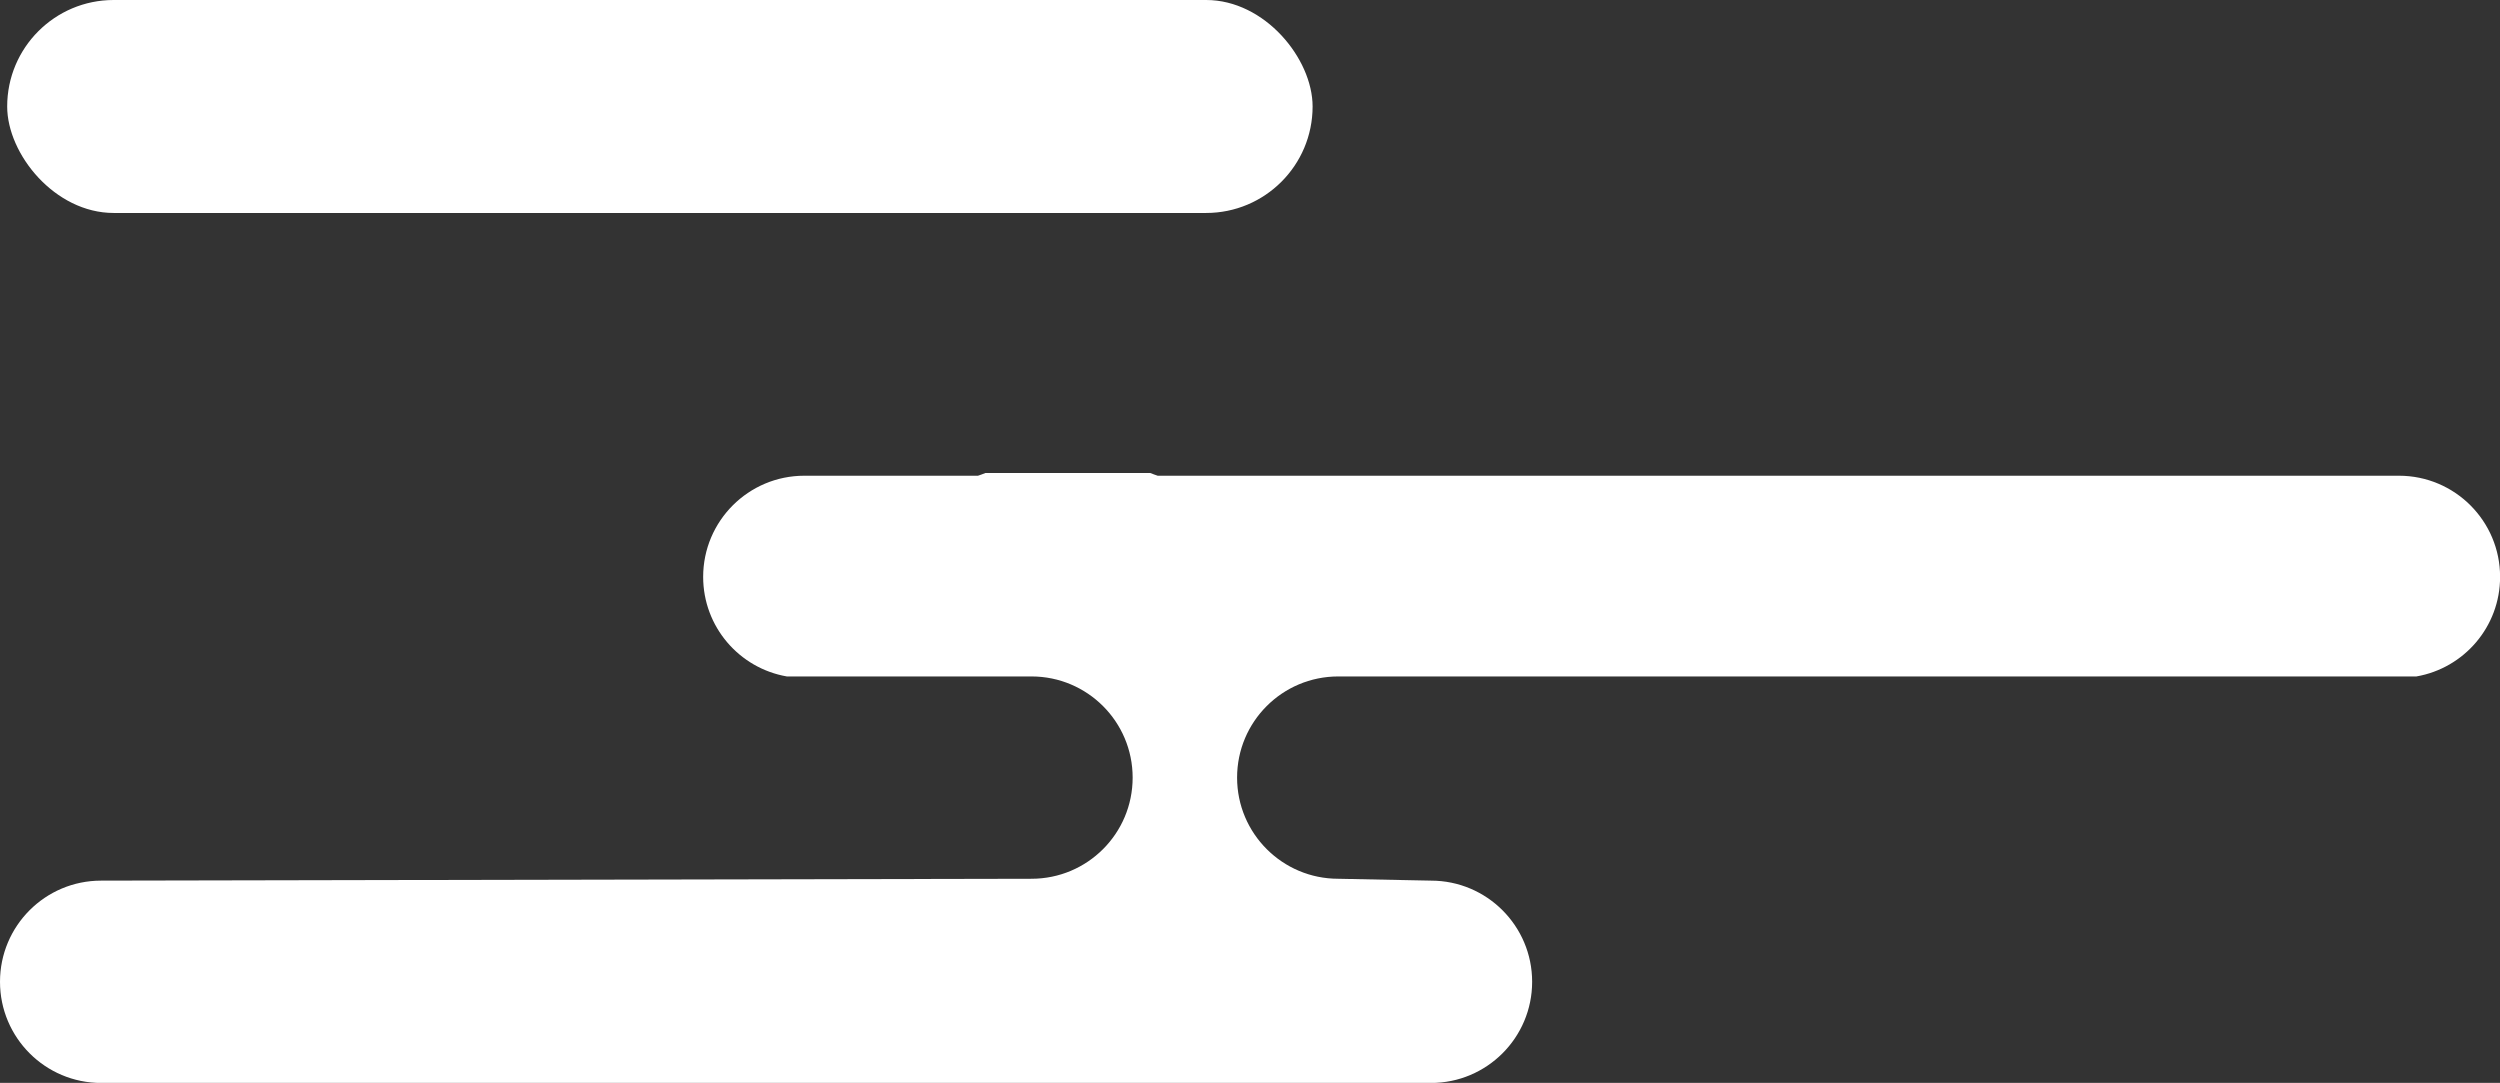
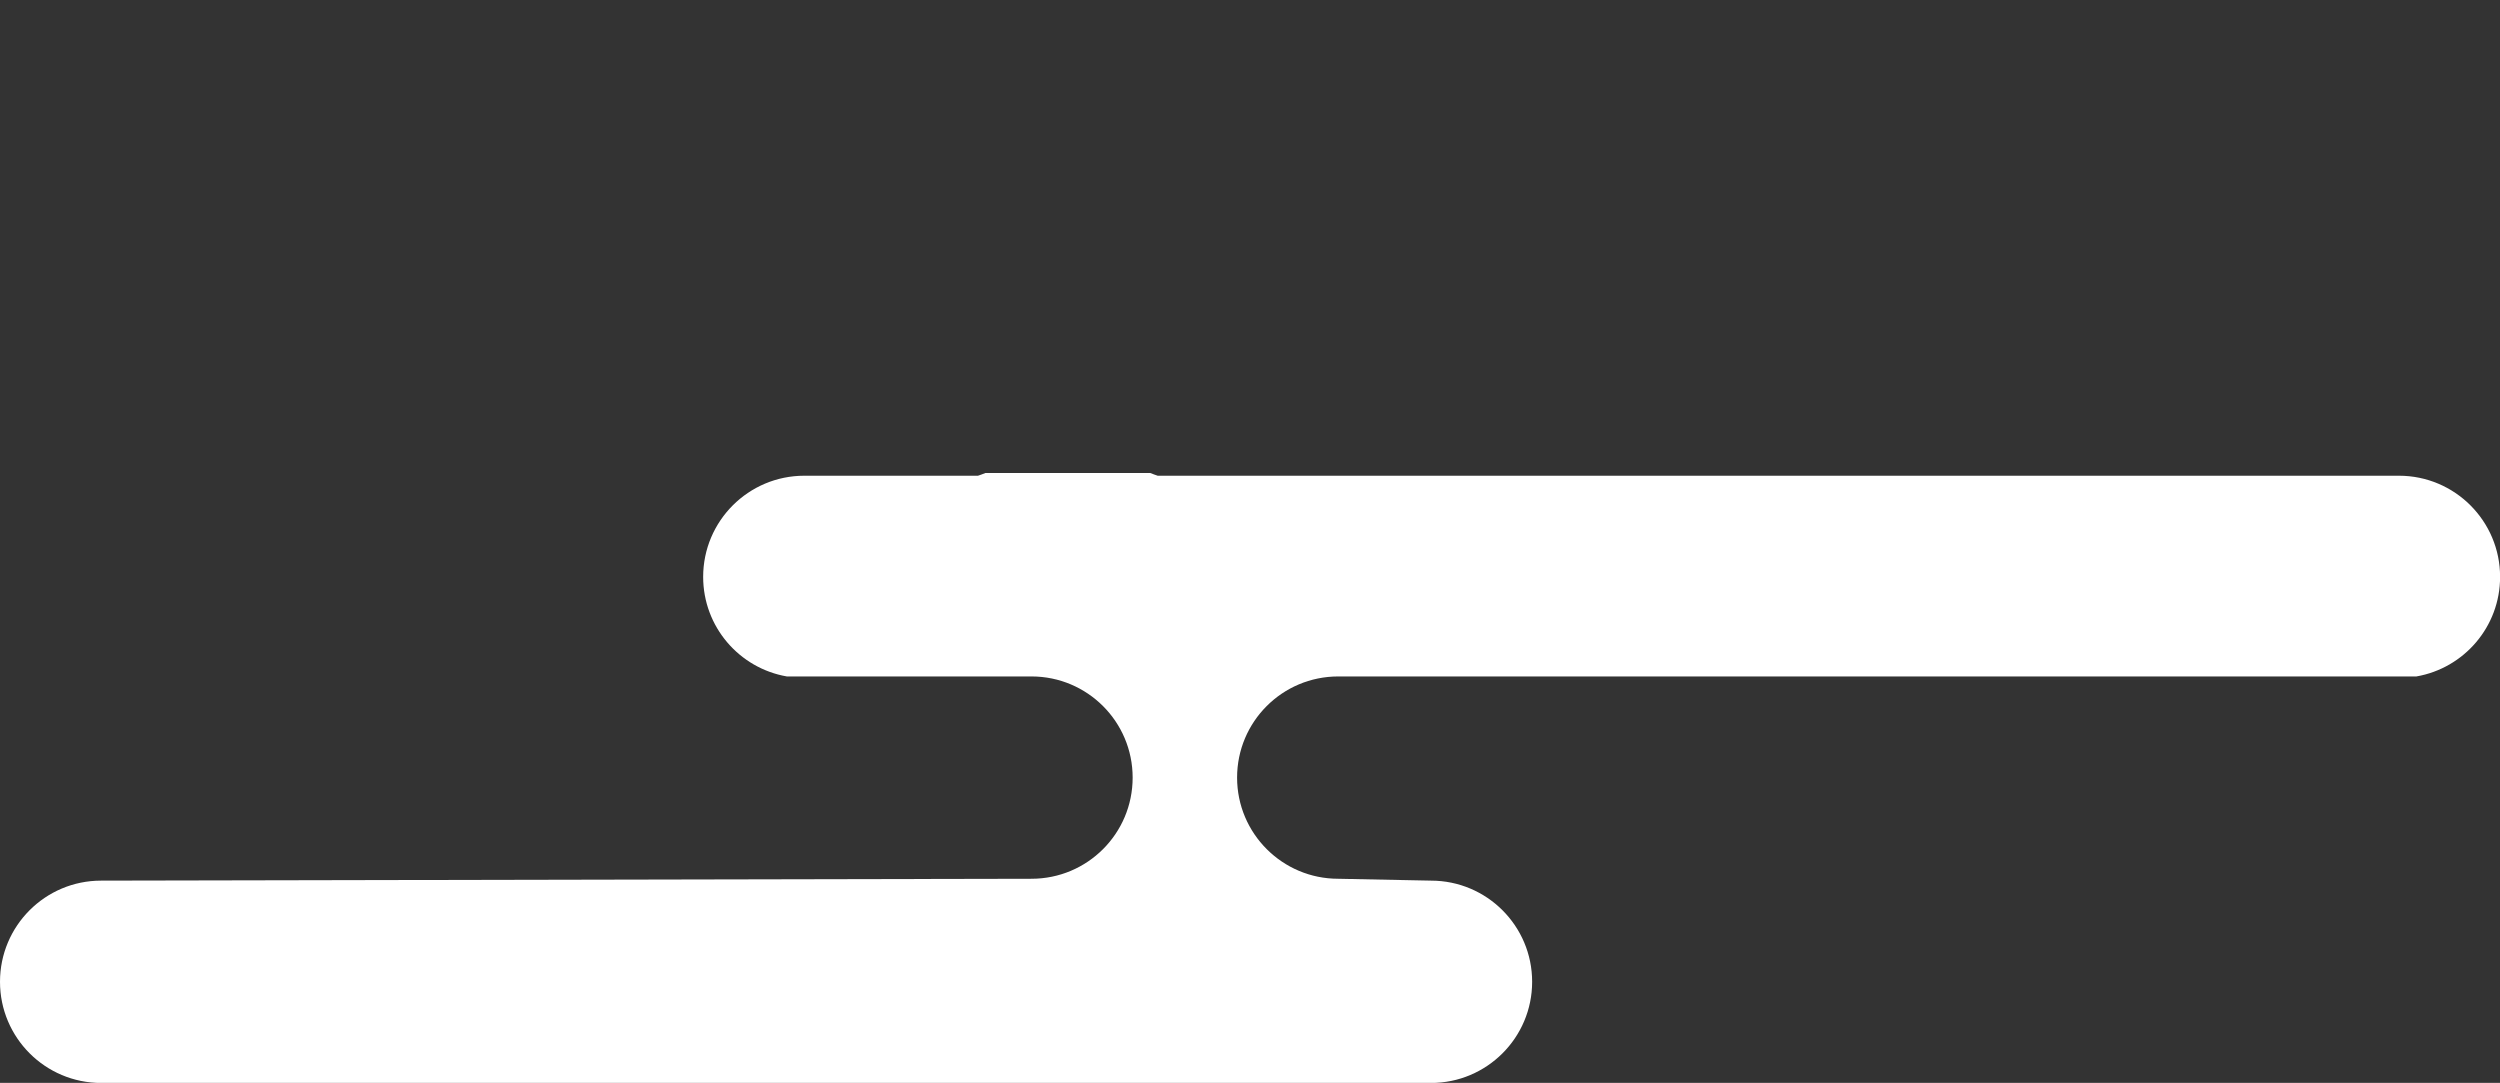
<svg xmlns="http://www.w3.org/2000/svg" id="_レイヤー_2" data-name="レイヤー 2" viewBox="0 0 281.73 122.03">
  <rect x="0" y="0" width="281.73" height="122.03" fill="#333333" stroke="none" />
  <defs>
    <style>
      .cls-1 {
        fill: #fff;
      }
    </style>
  </defs>
  <g id="_オブジェクト" data-name="オブジェクト">
    <g>
      <path class="cls-1" d="M161.26,99.24l-10.45-.21c-6.29,0-11.4-5.1-11.4-11.4s5.1-11.4,11.4-11.4h121.5c5.36-.93,9.43-5.6,9.43-11.22h0c0-6.29-5.1-11.4-11.4-11.4h-139.88c-.28-.09-.56-.2-.84-.31h-18.57c-.27.11-.55.22-.84.31h-19.57c-6.29,0-11.4,5.1-11.4,11.4h0c0,5.62,4.07,10.29,9.43,11.22h27.57c6.29,0,11.4,5.1,11.4,11.4s-5.1,11.4-11.4,11.4l-104.85.21C5.1,99.24,0,104.34,0,110.64h0c0,6.29,5.1,11.4,11.4,11.4h149.86c6.29,0,11.4-5.1,11.4-11.4h0c0-6.29-5.1-11.4-11.4-11.4Z" />
-       <rect class="cls-1" x=".81" y="0" width="147.11" height="24" rx="12" ry="12" />
    </g>
  </g>
</svg>